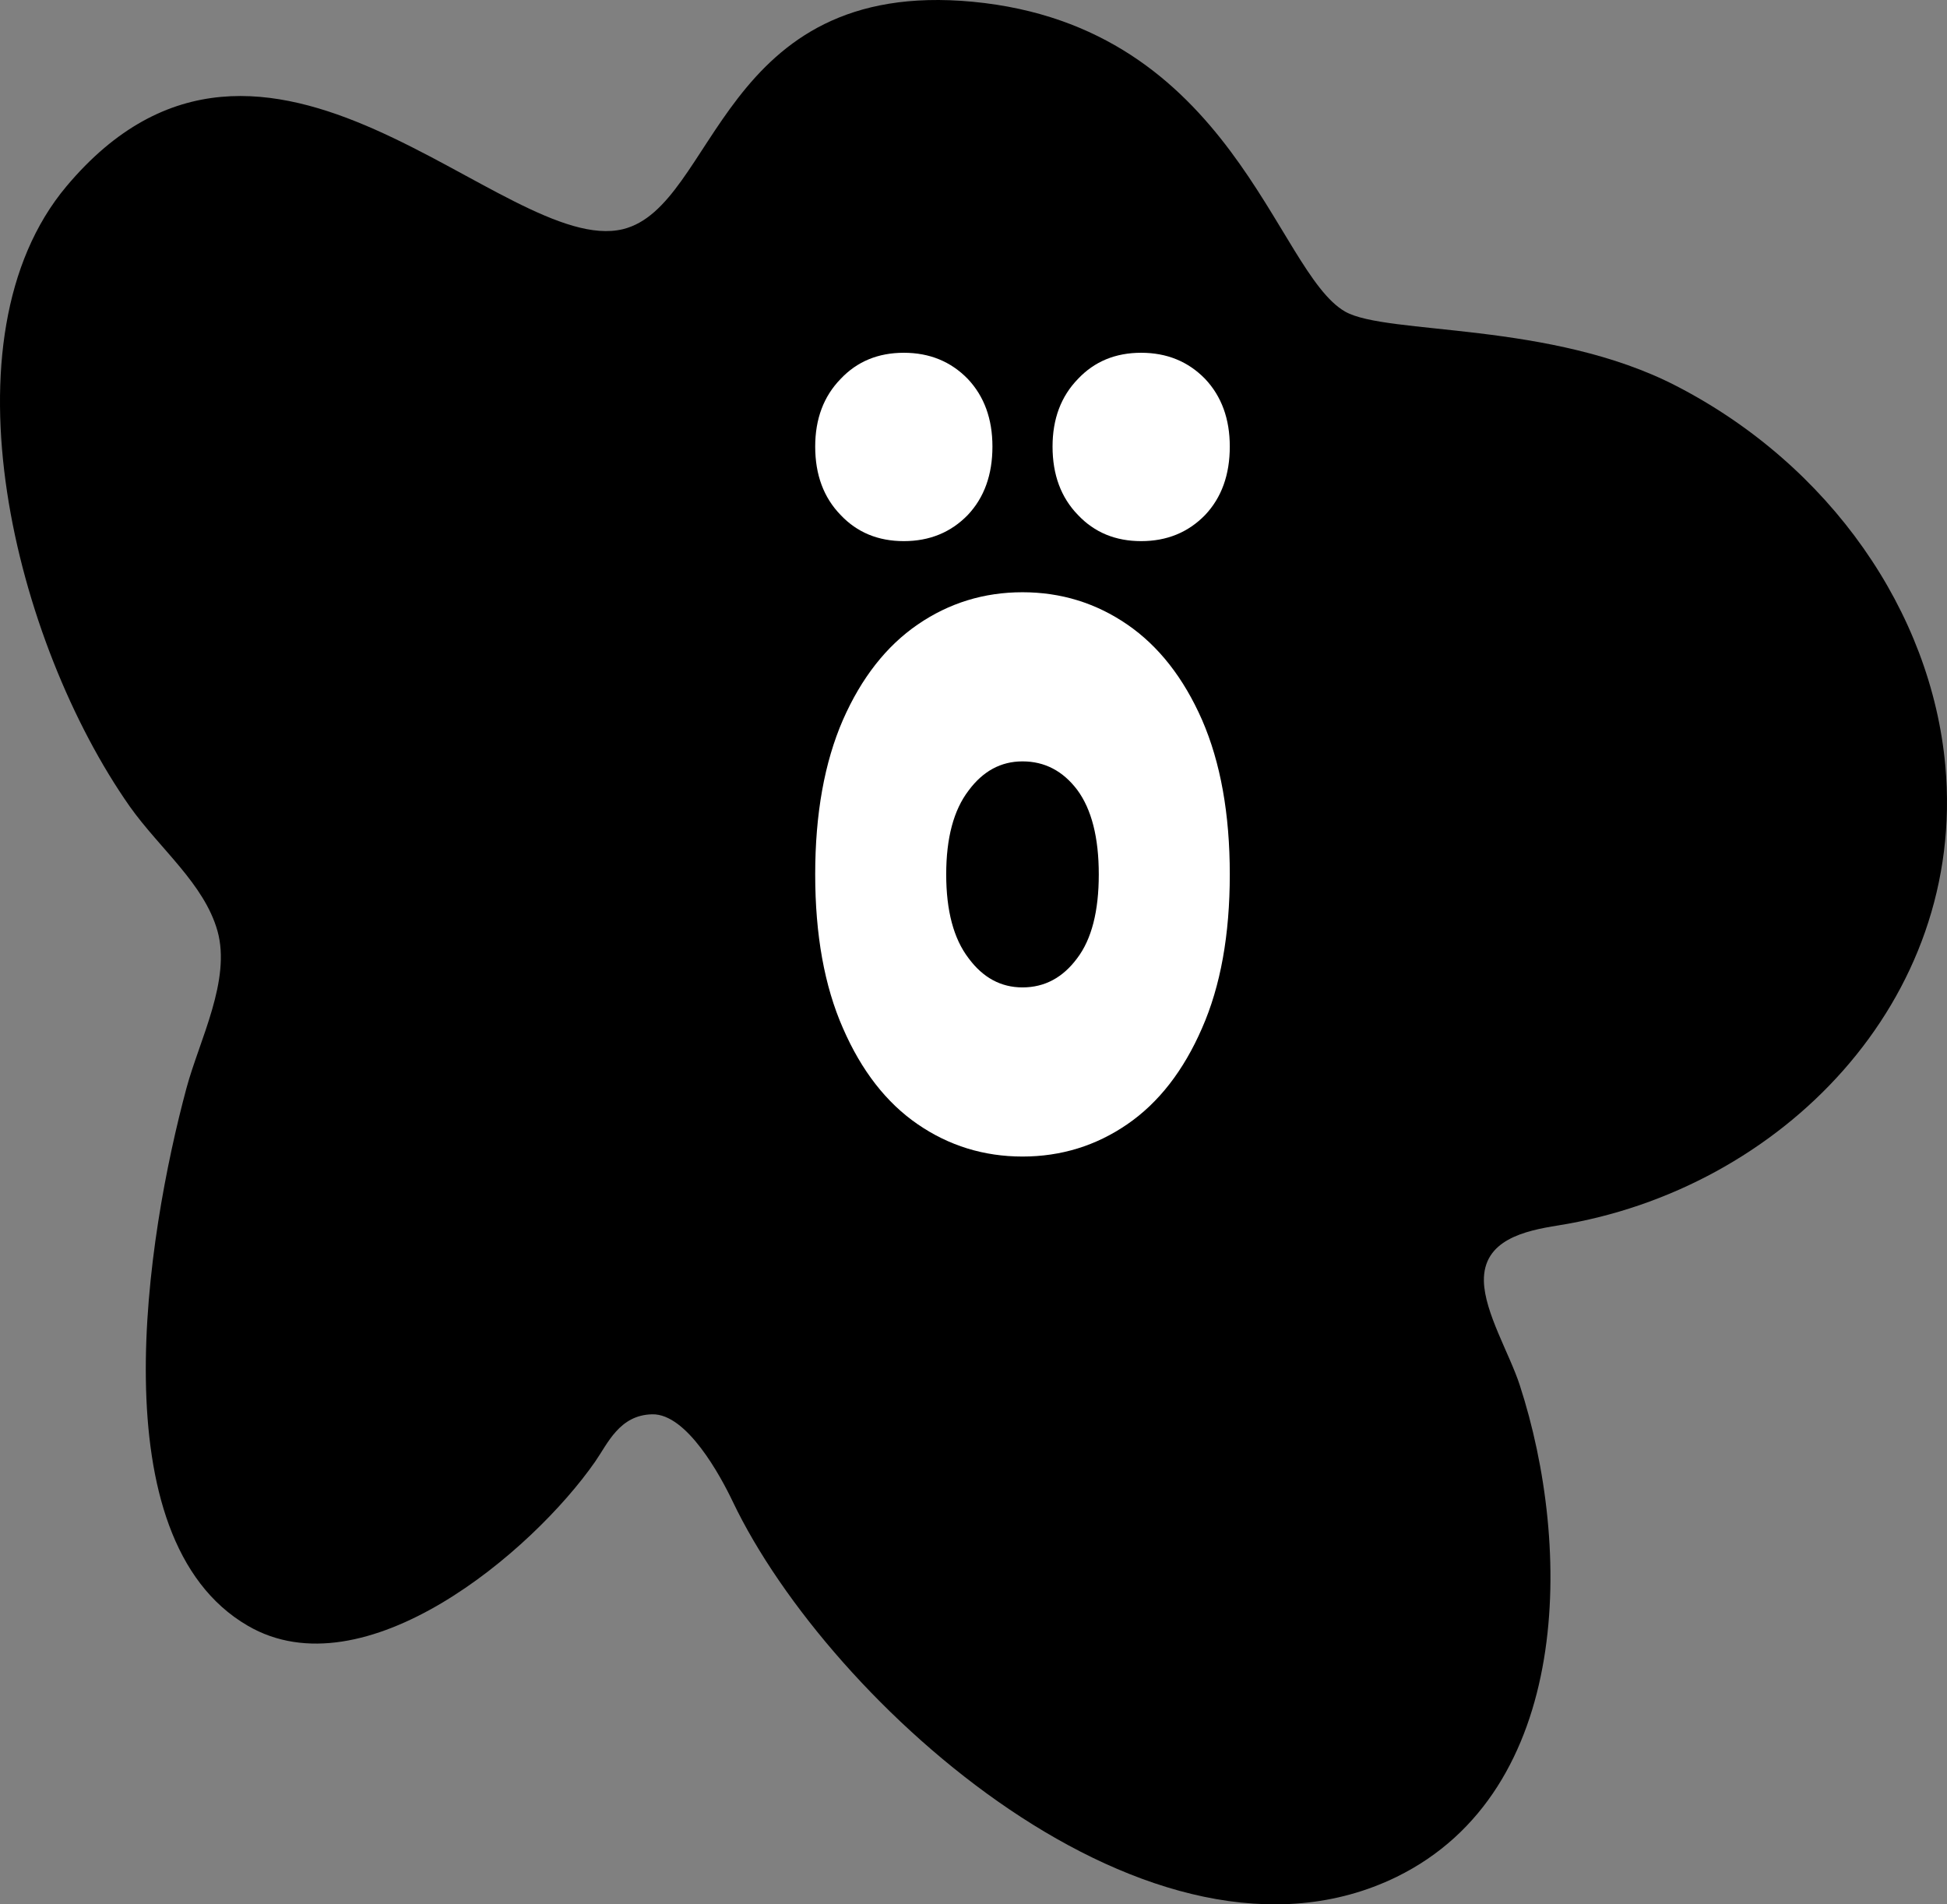
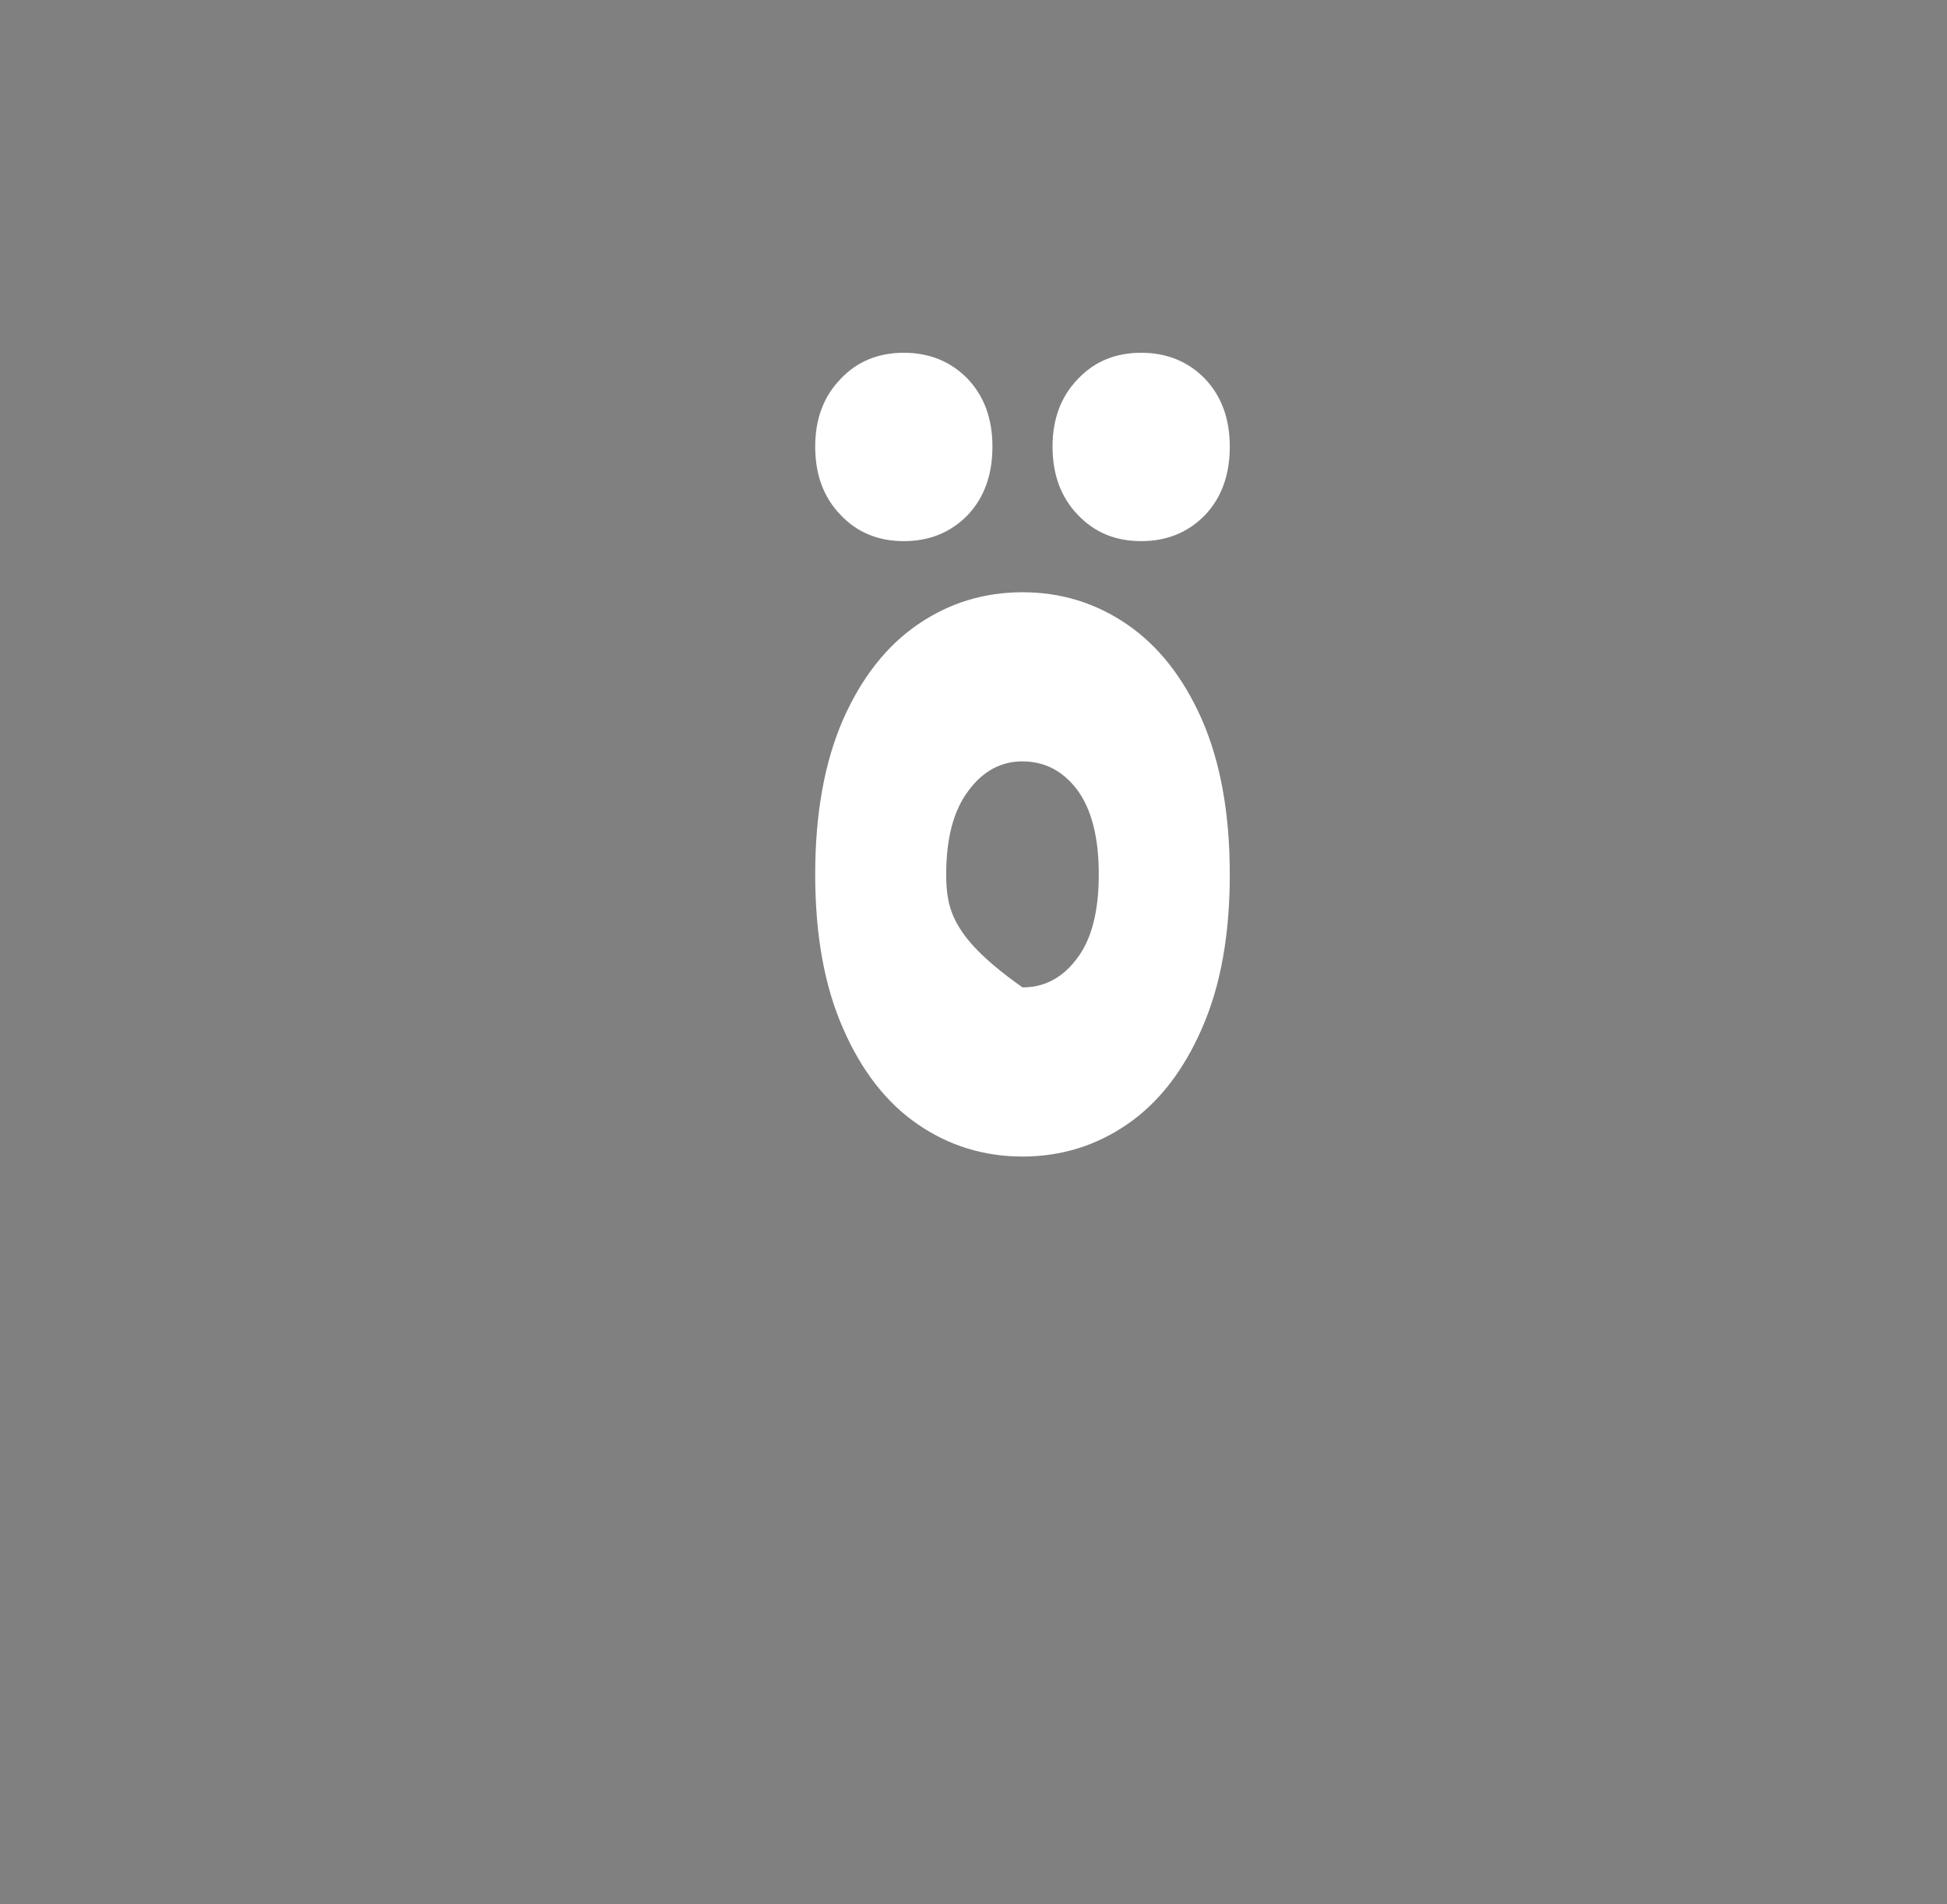
<svg xmlns="http://www.w3.org/2000/svg" width="275" height="269" viewBox="0 0 275 269" fill="none">
  <rect x="0" y="0" width="275" height="269" fill="#808080" stroke="none" />
-   <path fill-rule="evenodd" clip-rule="evenodd" d="M137.392 0.248C174.129 3.745 180.142 38.384 189.985 44.013C195.882 47.371 219.004 45.333 236.786 54.528C258.504 65.739 272.793 86.446 274.766 108.183C277.761 141.293 251.621 168.069 220.037 173.107C215.394 173.848 209.451 175.122 209.59 180.993C209.694 185.406 213.223 191.254 214.651 195.643C222.103 218.528 222.103 252.958 197.24 265.13C162.893 281.853 117.148 240.694 103.498 212.112C101.769 208.487 97.021 199.674 92.123 199.778C87.48 199.87 85.832 203.924 84.056 206.472C75.129 219.292 51.427 239.246 34.979 229.634C13.761 217.277 20.737 174.496 26.343 153.685C28.177 146.887 32.658 138.456 30.719 131.507C28.839 124.837 22.594 119.926 18.334 113.927C2.084 90.765 -8.665 47.811 9.397 26.305C37.545 -7.199 71.218 36.427 87.979 32.374C101.188 29.154 101.687 -3.134 137.392 0.248Z" fill="black" />
  <path d="M140.175 63.08C140.175 59.17 139.014 55.985 136.692 53.524C134.298 51.062 131.286 49.831 127.658 49.831C124.03 49.831 121.055 51.062 118.733 53.524C116.339 55.985 115.141 59.17 115.141 63.08C115.141 67.062 116.339 70.284 118.733 72.745C121.055 75.207 124.03 76.437 127.658 76.437C131.286 76.437 134.298 75.207 136.692 72.745C139.014 70.284 140.175 67.062 140.175 63.08ZM173.699 63.08C173.699 59.17 172.538 55.985 170.216 53.524C167.821 51.062 164.81 49.831 161.182 49.831C157.554 49.831 154.579 51.062 152.257 53.524C149.862 55.985 148.665 59.17 148.665 63.08C148.665 67.062 149.862 70.284 152.257 72.745C154.579 75.207 157.554 76.437 161.182 76.437C164.81 76.437 167.821 75.207 170.216 72.745C172.538 70.284 173.699 67.062 173.699 63.08Z" fill="white" />
-   <path d="M173.699 123.513C173.699 114.97 172.393 107.694 169.78 101.685C167.168 95.749 163.649 91.26 159.223 88.219C154.796 85.179 149.862 83.658 144.42 83.658C138.978 83.658 134.044 85.179 129.617 88.219C125.191 91.26 121.672 95.749 119.06 101.685C116.447 107.694 115.141 114.97 115.141 123.513C115.141 132.056 116.447 139.295 119.06 145.232C121.672 151.241 125.191 155.766 129.617 158.806C134.044 161.847 138.978 163.367 144.42 163.367C149.862 163.367 154.796 161.847 159.223 158.806C163.649 155.766 167.168 151.241 169.78 145.232C172.393 139.295 173.699 132.056 173.699 123.513ZM155.195 123.513C155.195 128.725 154.18 132.671 152.148 135.35C150.116 138.101 147.54 139.476 144.42 139.476C141.372 139.476 138.833 138.101 136.801 135.35C134.697 132.599 133.645 128.653 133.645 123.513C133.645 118.373 134.697 114.427 136.801 111.676C138.833 108.925 141.372 107.549 144.42 107.549C147.54 107.549 150.116 108.889 152.148 111.567C154.18 114.318 155.195 118.3 155.195 123.513Z" fill="white" />
+   <path d="M173.699 123.513C173.699 114.97 172.393 107.694 169.78 101.685C167.168 95.749 163.649 91.26 159.223 88.219C154.796 85.179 149.862 83.658 144.42 83.658C138.978 83.658 134.044 85.179 129.617 88.219C125.191 91.26 121.672 95.749 119.06 101.685C116.447 107.694 115.141 114.97 115.141 123.513C115.141 132.056 116.447 139.295 119.06 145.232C121.672 151.241 125.191 155.766 129.617 158.806C134.044 161.847 138.978 163.367 144.42 163.367C149.862 163.367 154.796 161.847 159.223 158.806C163.649 155.766 167.168 151.241 169.78 145.232C172.393 139.295 173.699 132.056 173.699 123.513ZM155.195 123.513C155.195 128.725 154.18 132.671 152.148 135.35C150.116 138.101 147.54 139.476 144.42 139.476C134.697 132.599 133.645 128.653 133.645 123.513C133.645 118.373 134.697 114.427 136.801 111.676C138.833 108.925 141.372 107.549 144.42 107.549C147.54 107.549 150.116 108.889 152.148 111.567C154.18 114.318 155.195 118.3 155.195 123.513Z" fill="white" />
</svg>